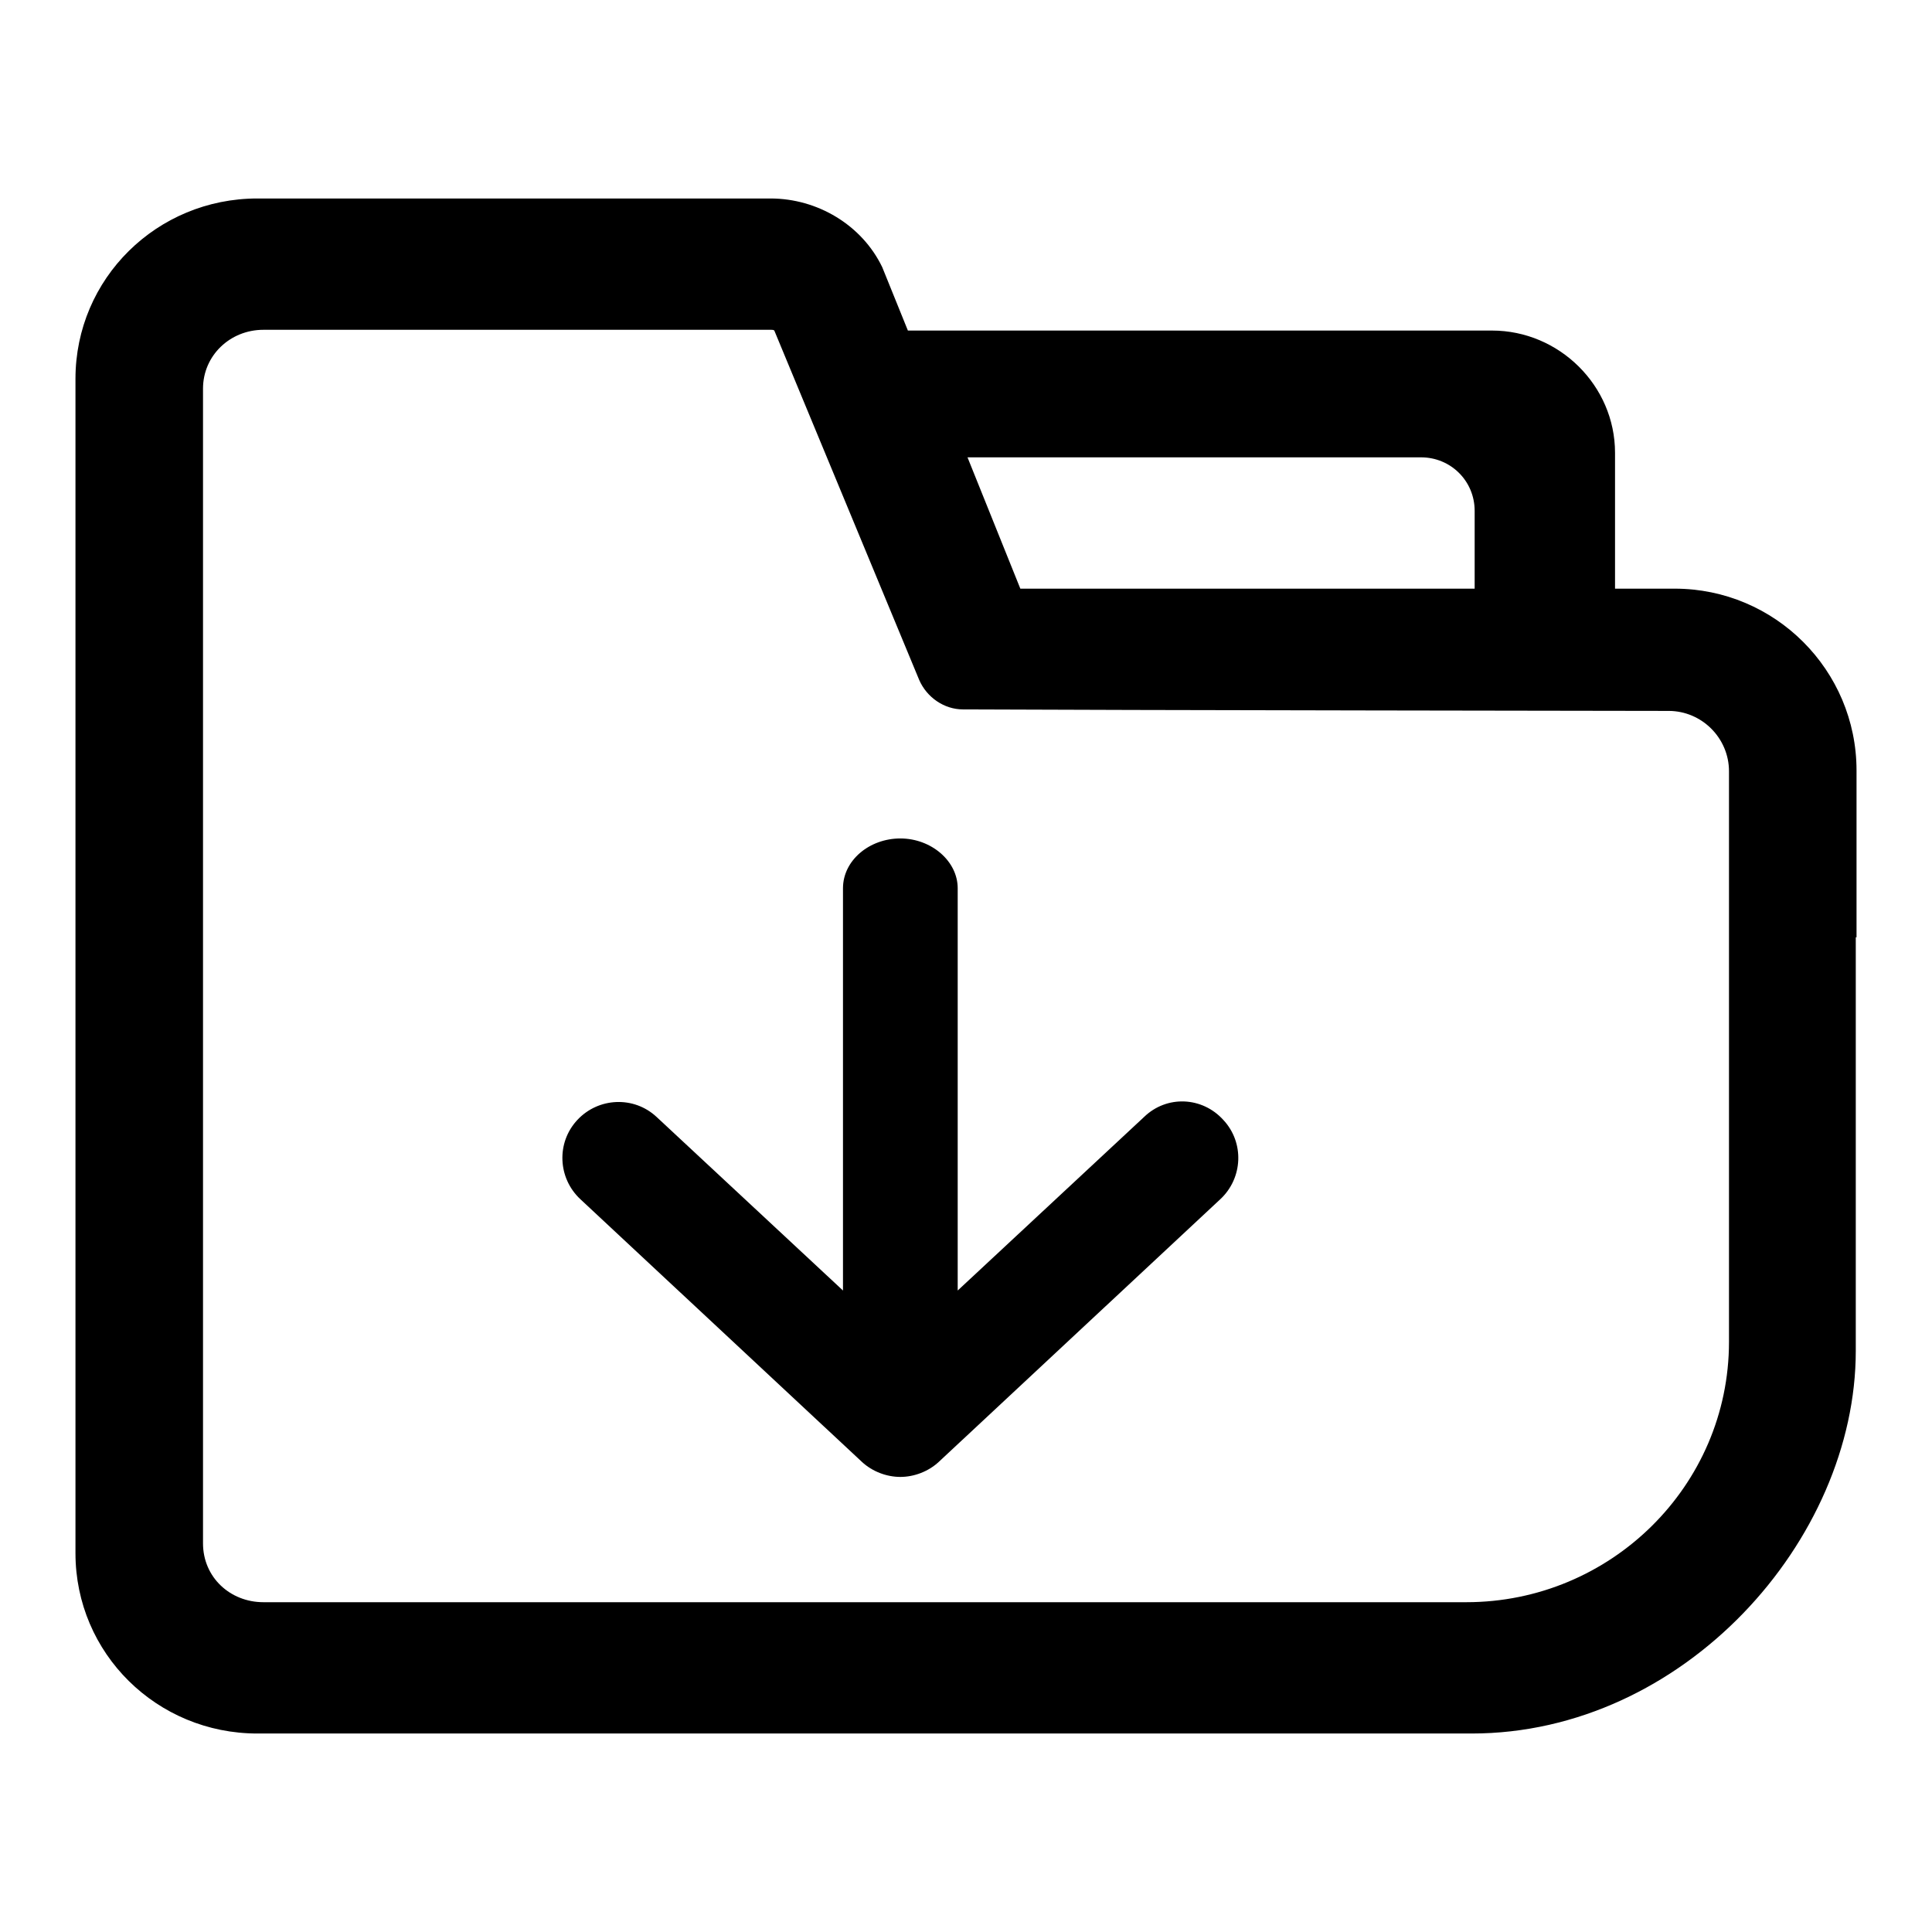
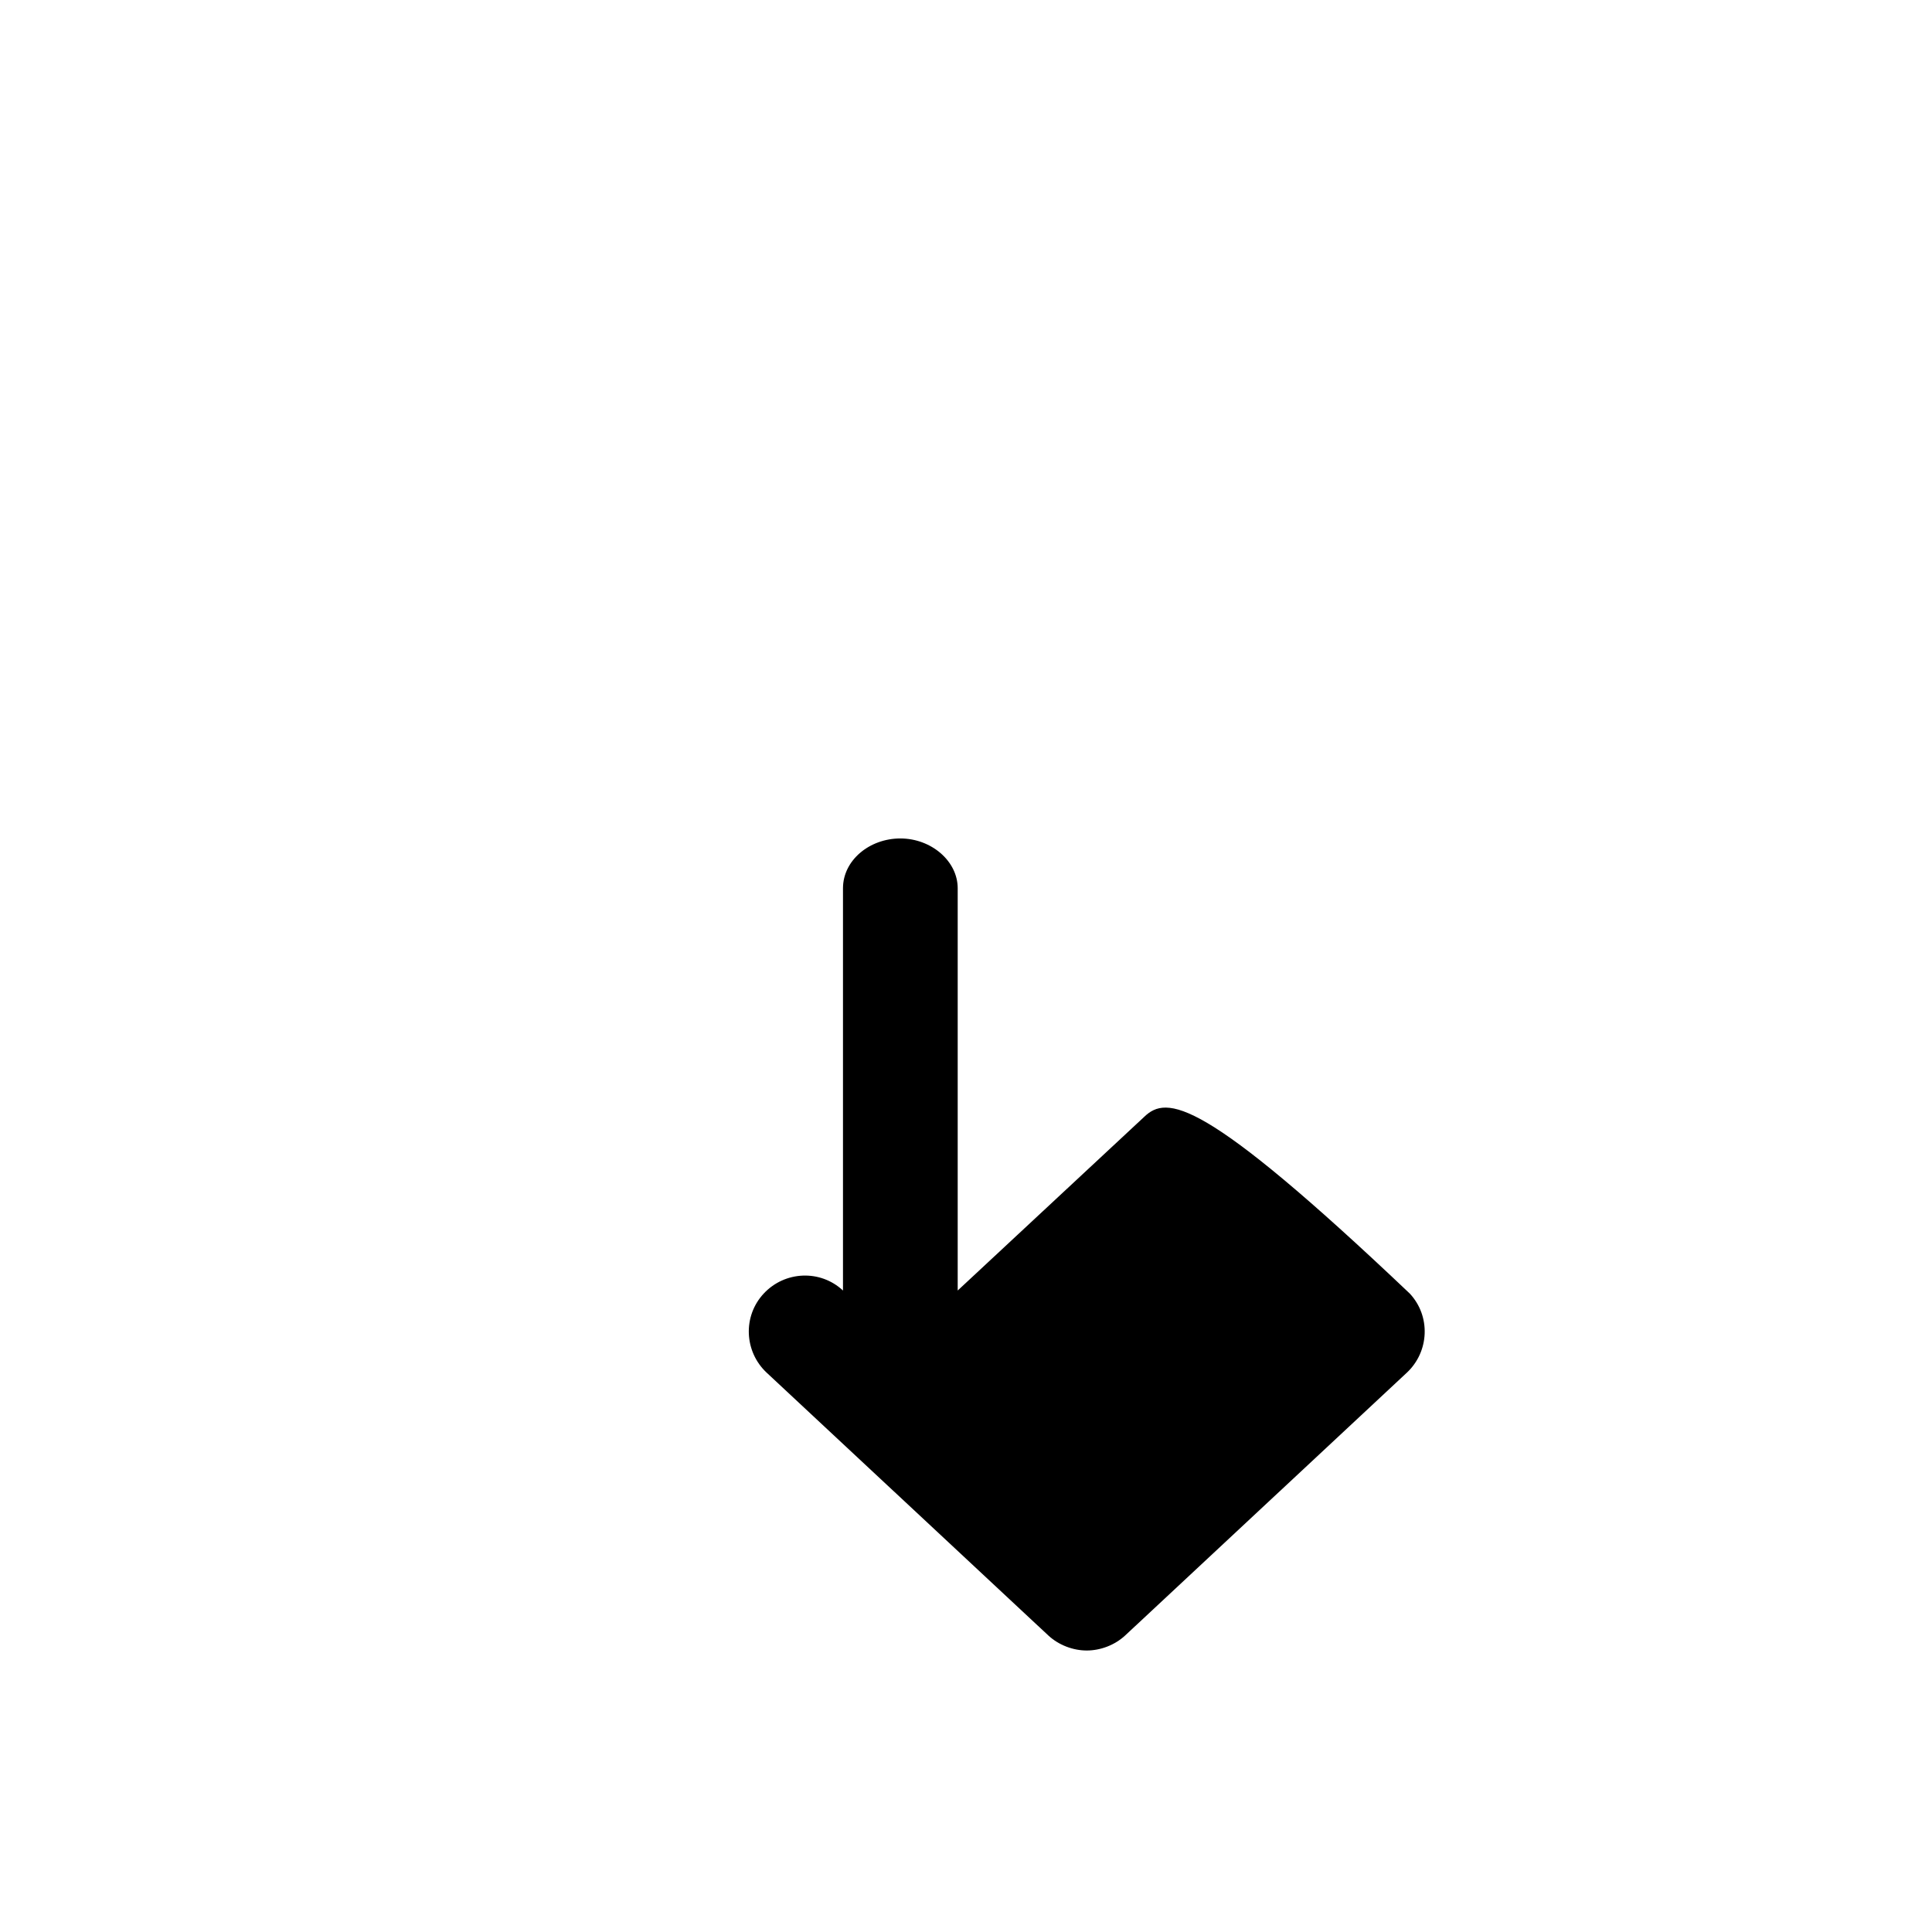
<svg xmlns="http://www.w3.org/2000/svg" version="1.1" x="0px" y="0px" viewBox="0 0 256 256" enable-background="new 0 0 256 256" xml:space="preserve">
  <g>
    <g>
-       <path fill="#000000" d="M246,124.2v-22.1c0-13.3-10.8-24.1-24.1-24.1H214V60c0-8.9-7.4-16.2-16.3-16.2h-77.4l-3.4-8.4c-2.7-5.6-8.6-9.1-14.8-9.1h-68C20.8,26.3,10,36.9,10,50.2v155.6c0,13.3,10.8,23.9,24.1,23.9h160.9c28.1,0,50.9-25.6,50.9-50.7v-18.6V124.2z M188.3,60.6c3.9,0,7.1,3.1,7.1,7.1V78h-60.2l-7-17.4H188.3z M229.1,177.8c0,19.1-15.7,34.5-34.8,34.5H34.9c-4.4,0-8-3.3-8-7.8v-153c0-4.4,3.6-7.8,8-7.8h67.3c0.1,0,0.3,0,0.4,0.1l19.2,46.3c1,2.3,3.3,3.9,5.8,3.9c18.7,0.1,93.5,0.2,93.5,0.2c4.4,0,8,3.6,8,8v22.1v34.9V177.8z" />
-       <path fill="#000000" d="M151.6,148L126.9,171v-53.3c0-3.6-3.5-6.6-7.6-6.6c-4.1,0-7.6,2.9-7.6,6.6V171L87,148c-3-2.8-7.7-2.6-10.5,0.4c-2.8,3-2.6,7.7,0.4,10.5l37.3,34.8c1.4,1.3,3.3,2,5.1,2c1.8,0,3.7-0.7,5.1-2l37.3-34.8c3-2.8,3.2-7.5,0.4-10.5C159.3,145.3,154.6,145.1,151.6,148z" />
+       <path fill="#000000" d="M151.6,148L126.9,171v-53.3c0-3.6-3.5-6.6-7.6-6.6c-4.1,0-7.6,2.9-7.6,6.6V171c-3-2.8-7.7-2.6-10.5,0.4c-2.8,3-2.6,7.7,0.4,10.5l37.3,34.8c1.4,1.3,3.3,2,5.1,2c1.8,0,3.7-0.7,5.1-2l37.3-34.8c3-2.8,3.2-7.5,0.4-10.5C159.3,145.3,154.6,145.1,151.6,148z" />
    </g>
  </g>
</svg>